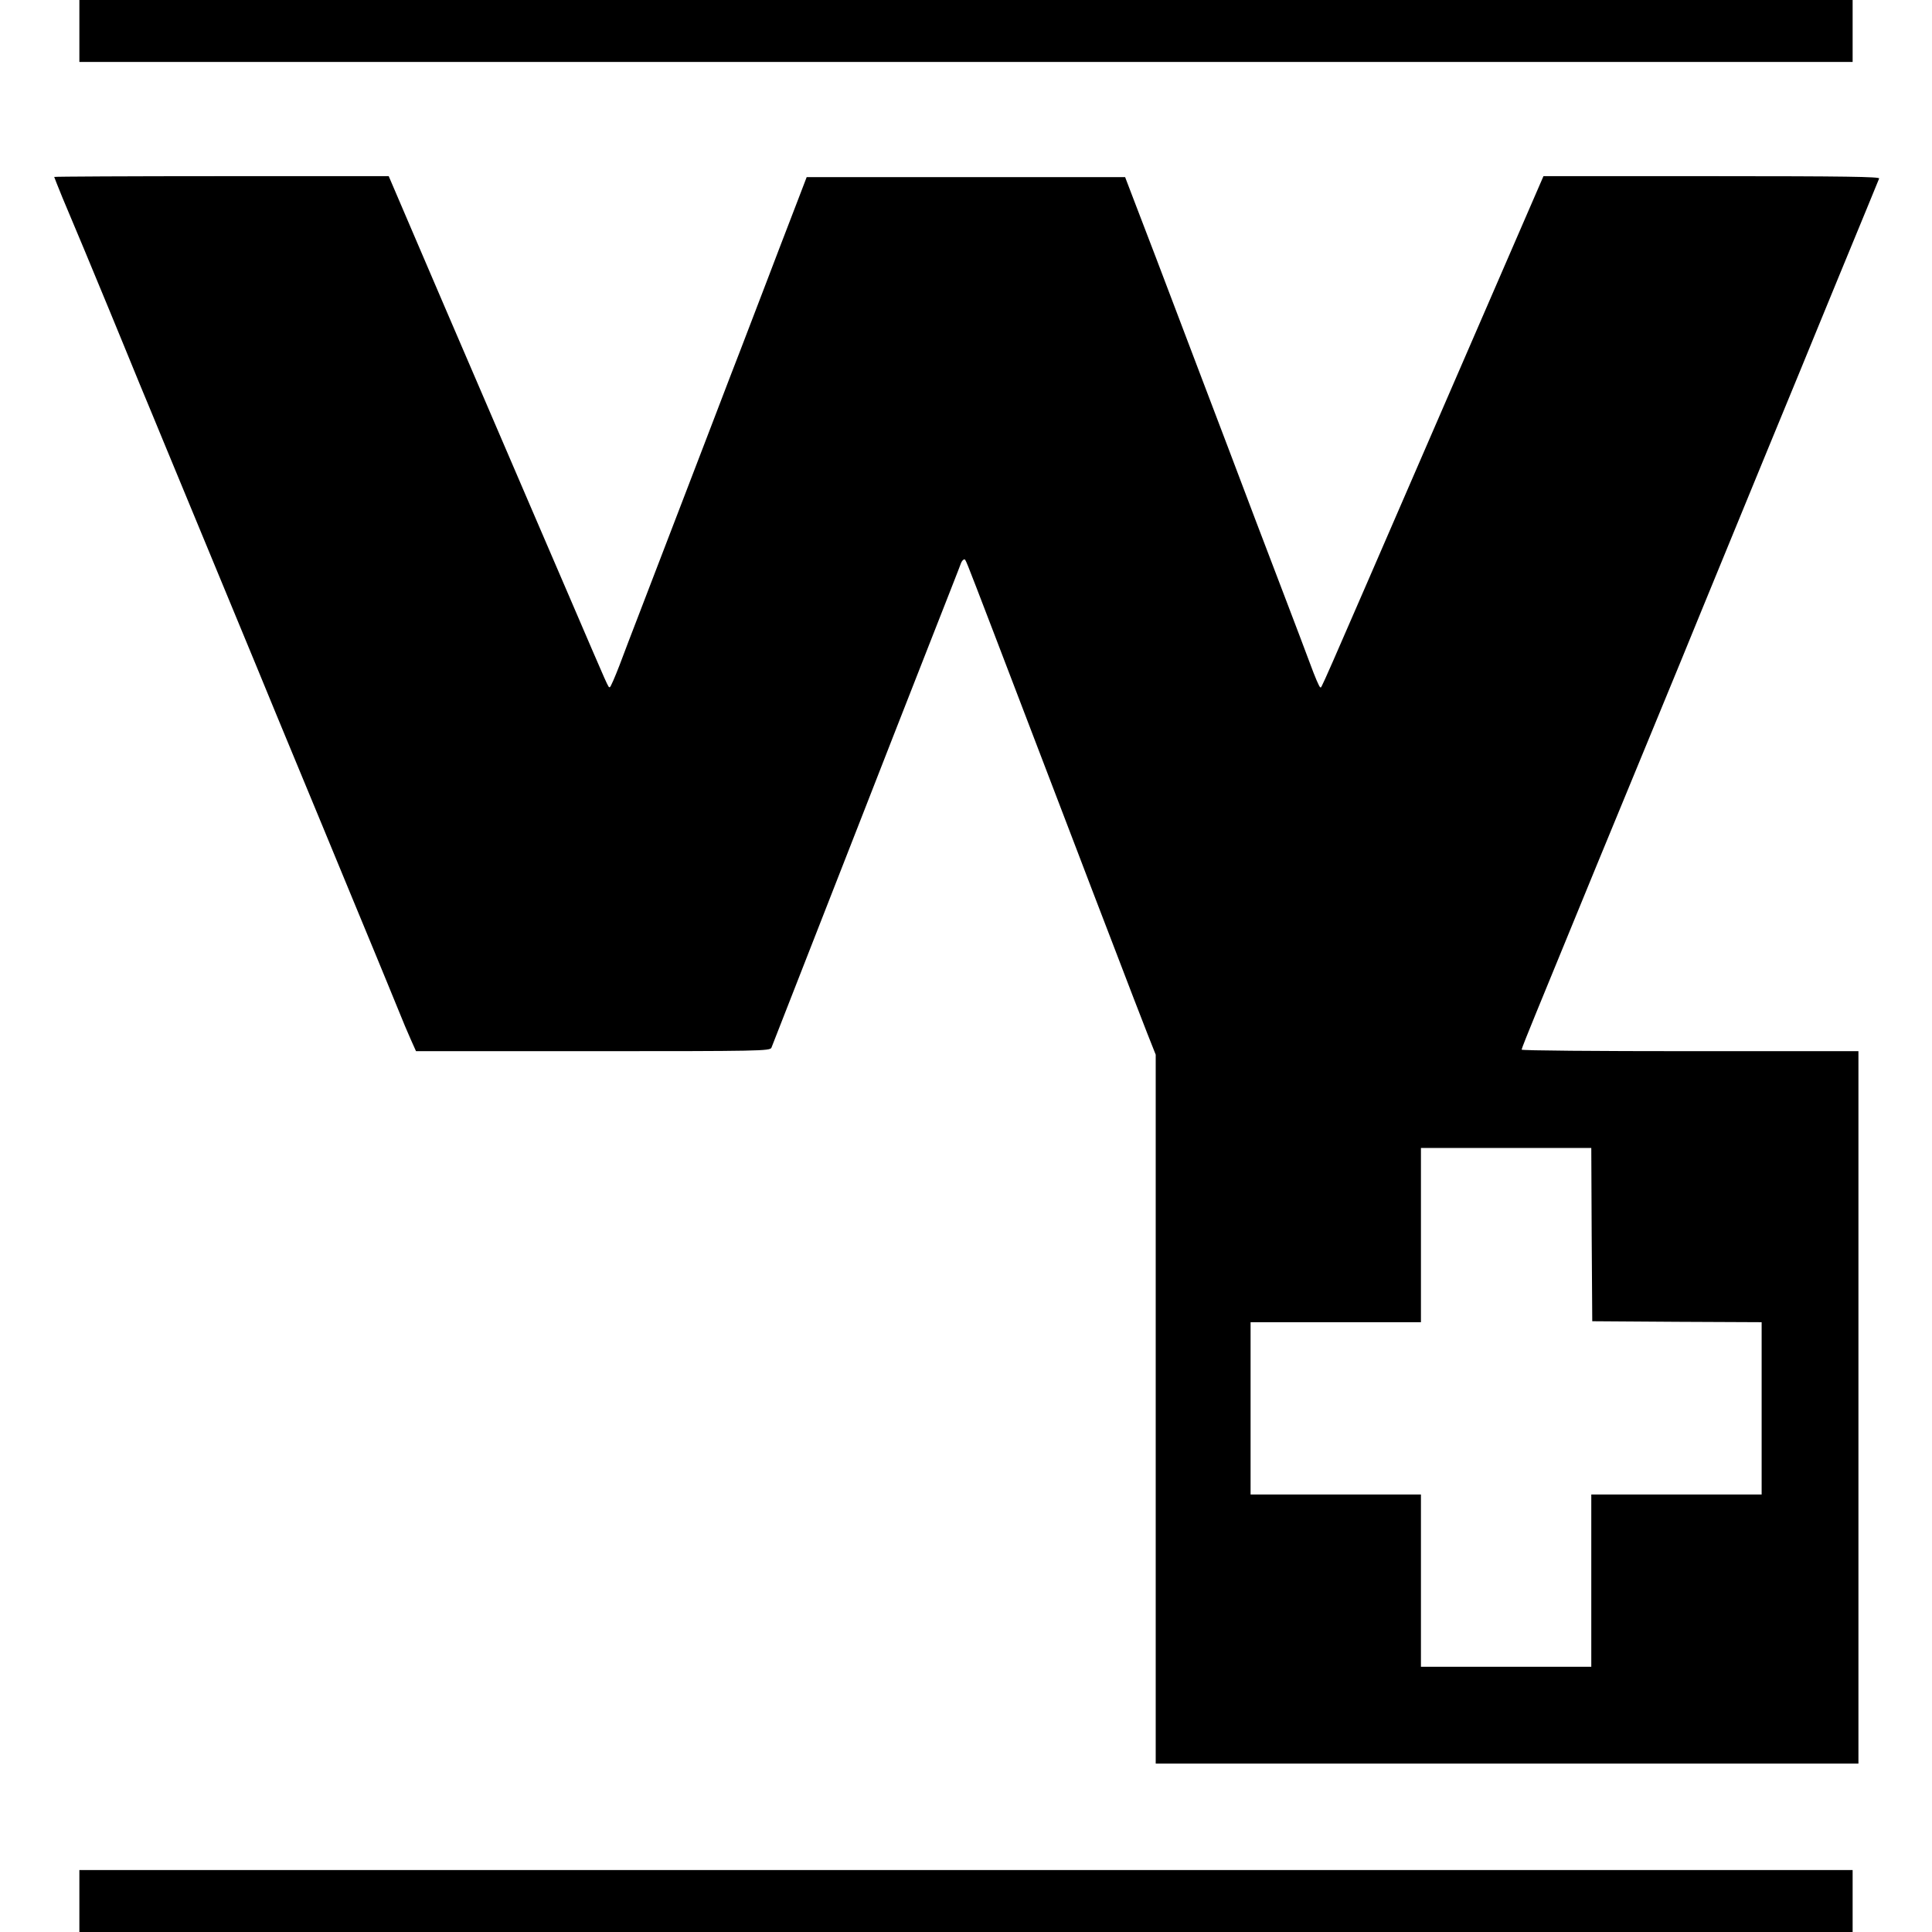
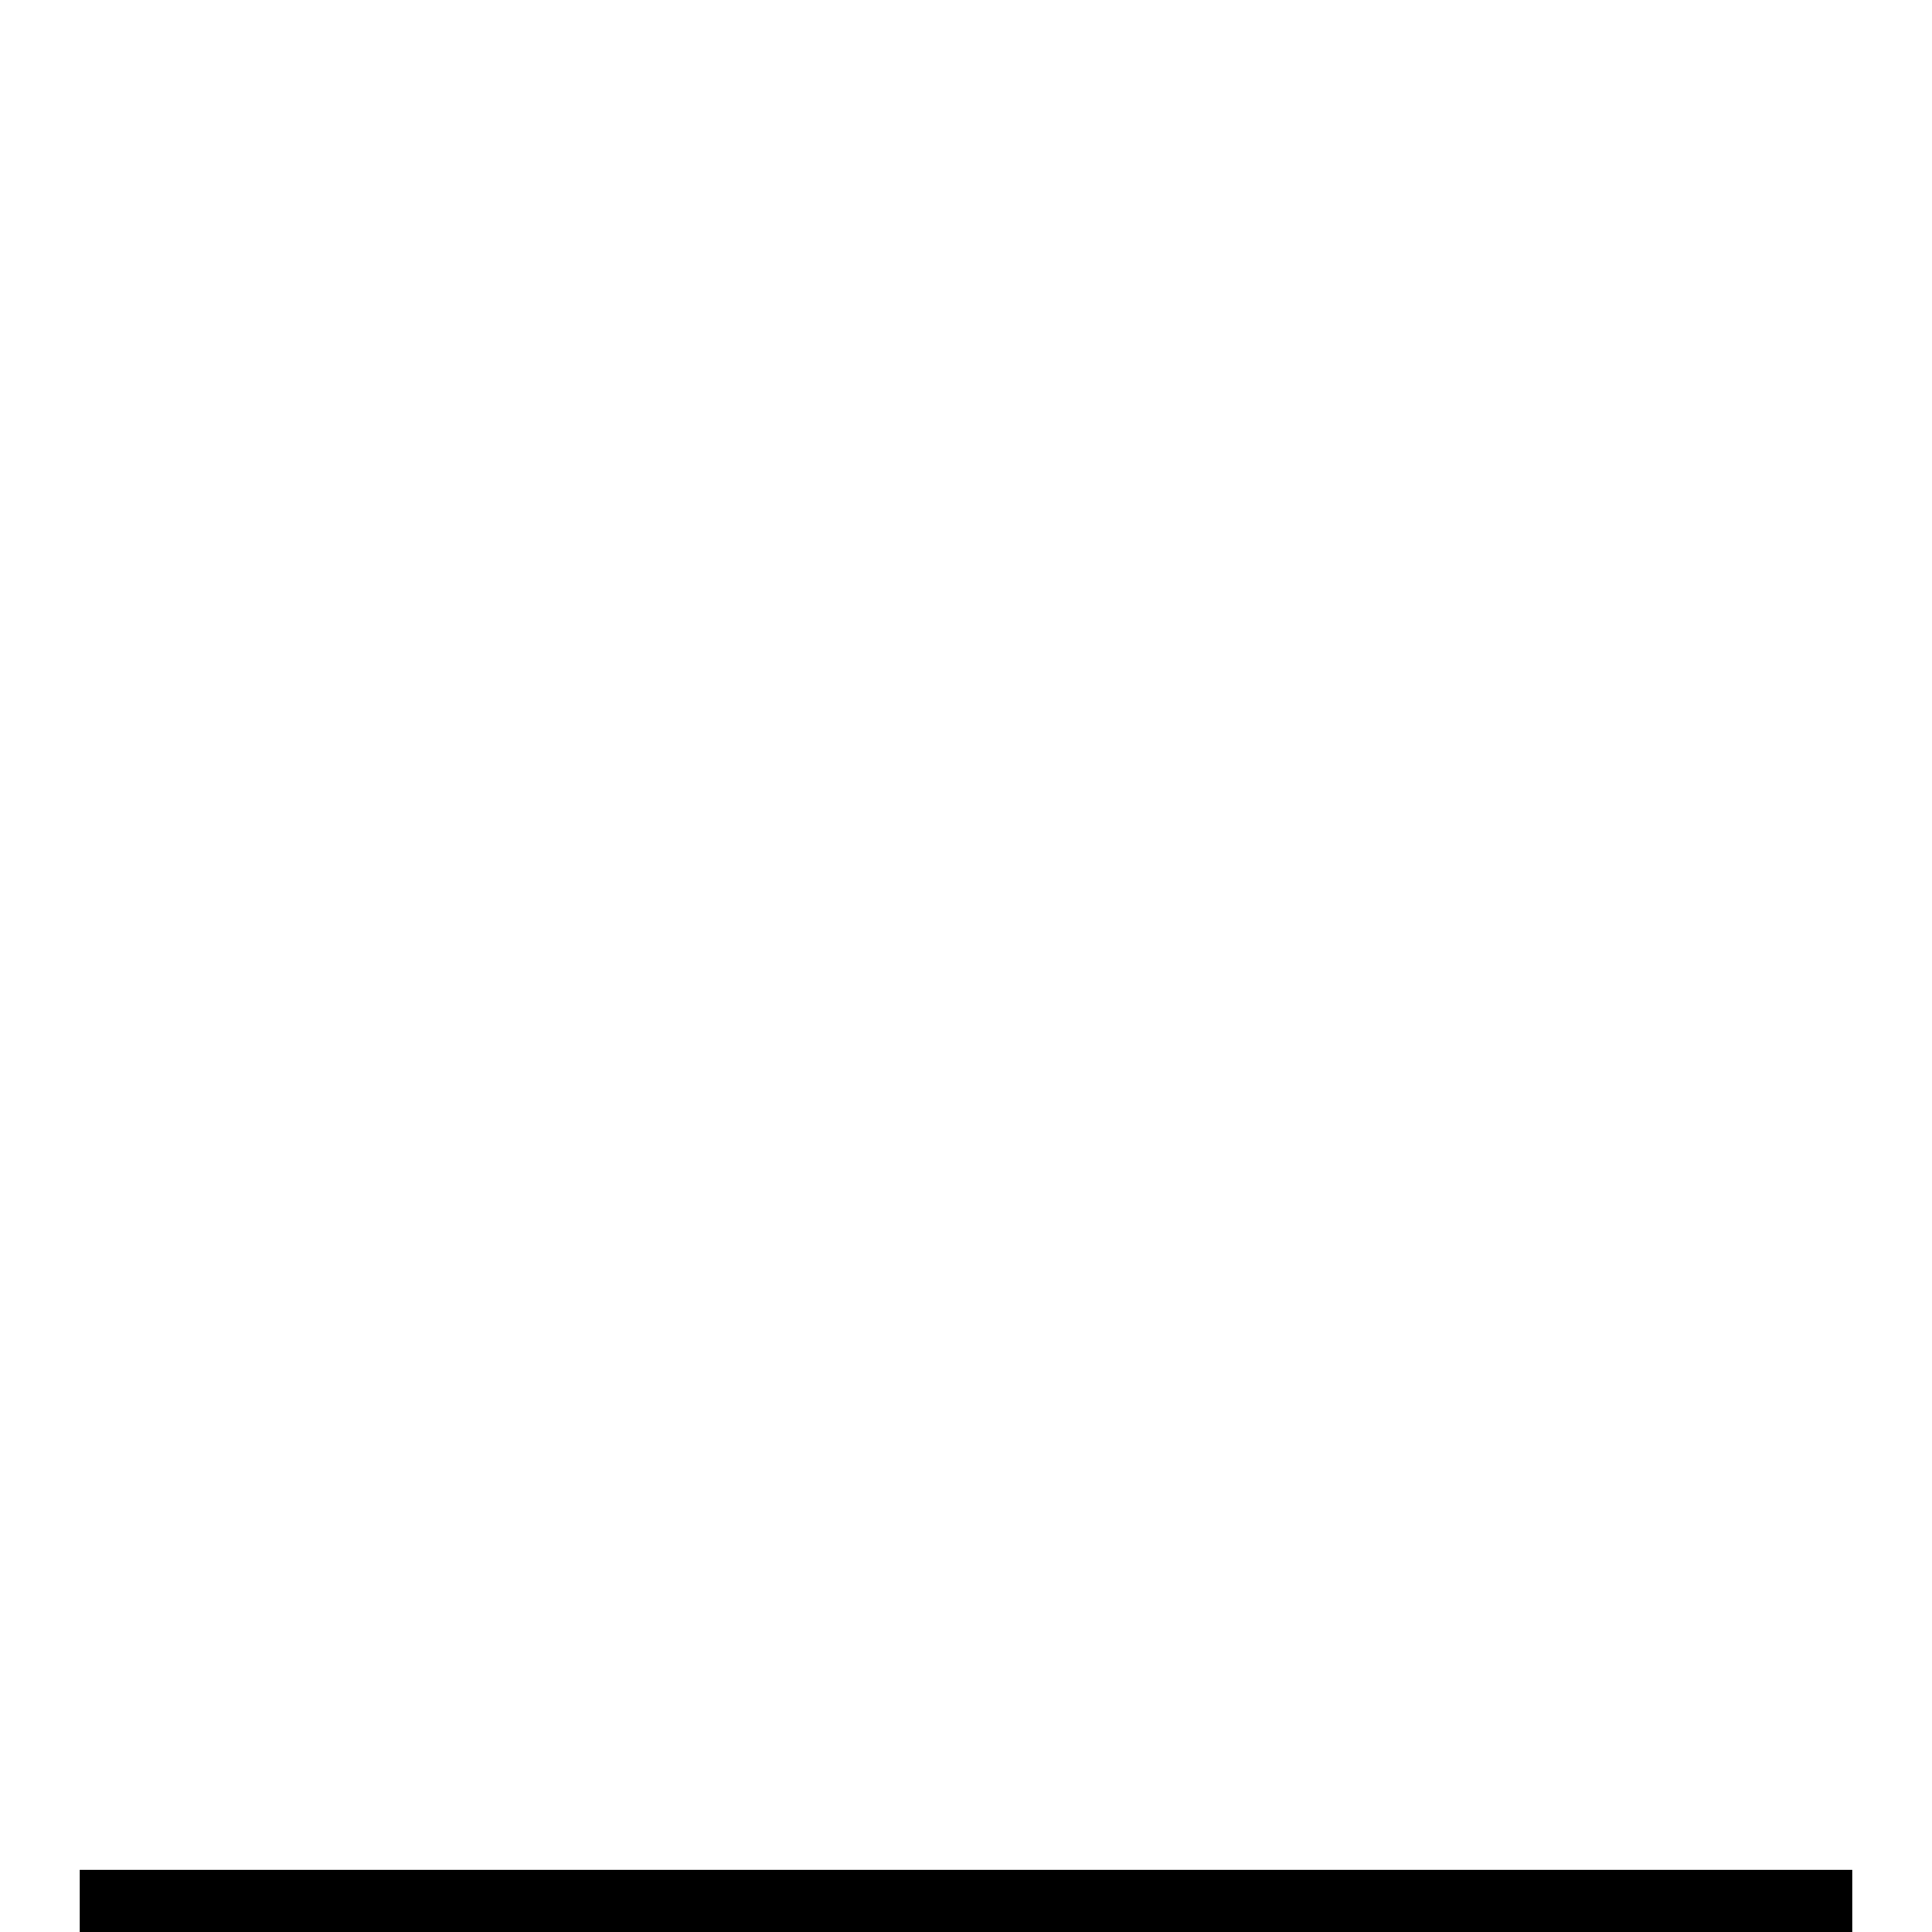
<svg xmlns="http://www.w3.org/2000/svg" version="1.0" width="998pt" height="998pt" viewBox="0 0 998 998" preserveAspectRatio="xMidYMid meet">
  <g transform="translate(0,998) scale(0.1,-0.1)" fill="#000000" stroke="none">
-     <path d="M410 9820 l0 -160 4580 0 4580 0 0 160 0 160 -4580 0 -4580 0 0 -160z" />
-     <path d="M280 9066 c0 -2 20 -51 43 -108 67 -159 148 -352 243 -583 47 -115 118 -286 156 -380 39 -93 92 -222 118 -285 26 -63 80 -194 120 -290 40 -96 94 -227 120 -290 26 -63 80 -194 120 -290 40 -96 94 -227 120 -290 26 -63 74 -180 107 -260 157 -378 350 -846 393 -950 26 -63 80 -194 120 -290 40 -96 91 -222 115 -280 23 -58 54 -131 68 -162 l26 -58 914 0 c862 0 915 1 922 18 11 29 254 650 300 767 24 61 105 268 180 460 75 193 217 555 315 805 98 250 182 463 185 473 4 9 11 17 15 17 9 0 -3 29 154 -380 112 -293 309 -808 436 -1140 26 -69 107 -280 180 -470 72 -190 152 -395 176 -457 l44 -111 0 -1831 0 -1831 1815 0 1815 0 0 1840 0 1840 -870 0 c-478 0 -870 3 -870 8 0 4 34 90 76 192 42 102 95 232 119 290 90 220 269 656 467 1135 117 283 222 539 263 640 18 44 70 170 115 280 45 110 97 236 115 280 18 44 70 170 115 280 147 357 222 538 255 620 18 44 69 168 113 275 112 271 203 493 209 508 4 9 -173 12 -864 12 l-870 0 -543 -1252 c-650 -1499 -601 -1388 -610 -1388 -5 0 -28 55 -53 123 -25 67 -79 210 -120 317 -41 107 -114 299 -162 425 -48 127 -111 293 -140 370 -29 77 -90 237 -135 355 -219 578 -300 790 -356 935 l-42 110 -822 0 -823 0 -44 -115 c-24 -63 -68 -178 -98 -255 -29 -77 -88 -230 -130 -340 -42 -110 -98 -256 -125 -325 -26 -69 -130 -339 -230 -600 -100 -261 -208 -542 -240 -625 -32 -82 -77 -201 -100 -262 -24 -62 -46 -113 -50 -113 -9 0 1 -21 -210 470 -98 228 -292 678 -430 1000 -139 322 -308 717 -377 878 l-125 292 -864 0 c-475 0 -864 -2 -864 -4z m7942 -5463 l3 -448 438 -3 437 -2 0 -445 0 -445 -440 0 -440 0 0 -445 0 -445 -440 0 -440 0 0 445 0 445 -440 0 -440 0 0 445 0 445 440 0 440 0 0 450 0 450 440 0 440 0 2 -447z" />
    <path d="M410 160 l0 -160 4580 0 4580 0 0 160 0 160 -4580 0 -4580 0 0 -160z" />
  </g>
</svg>